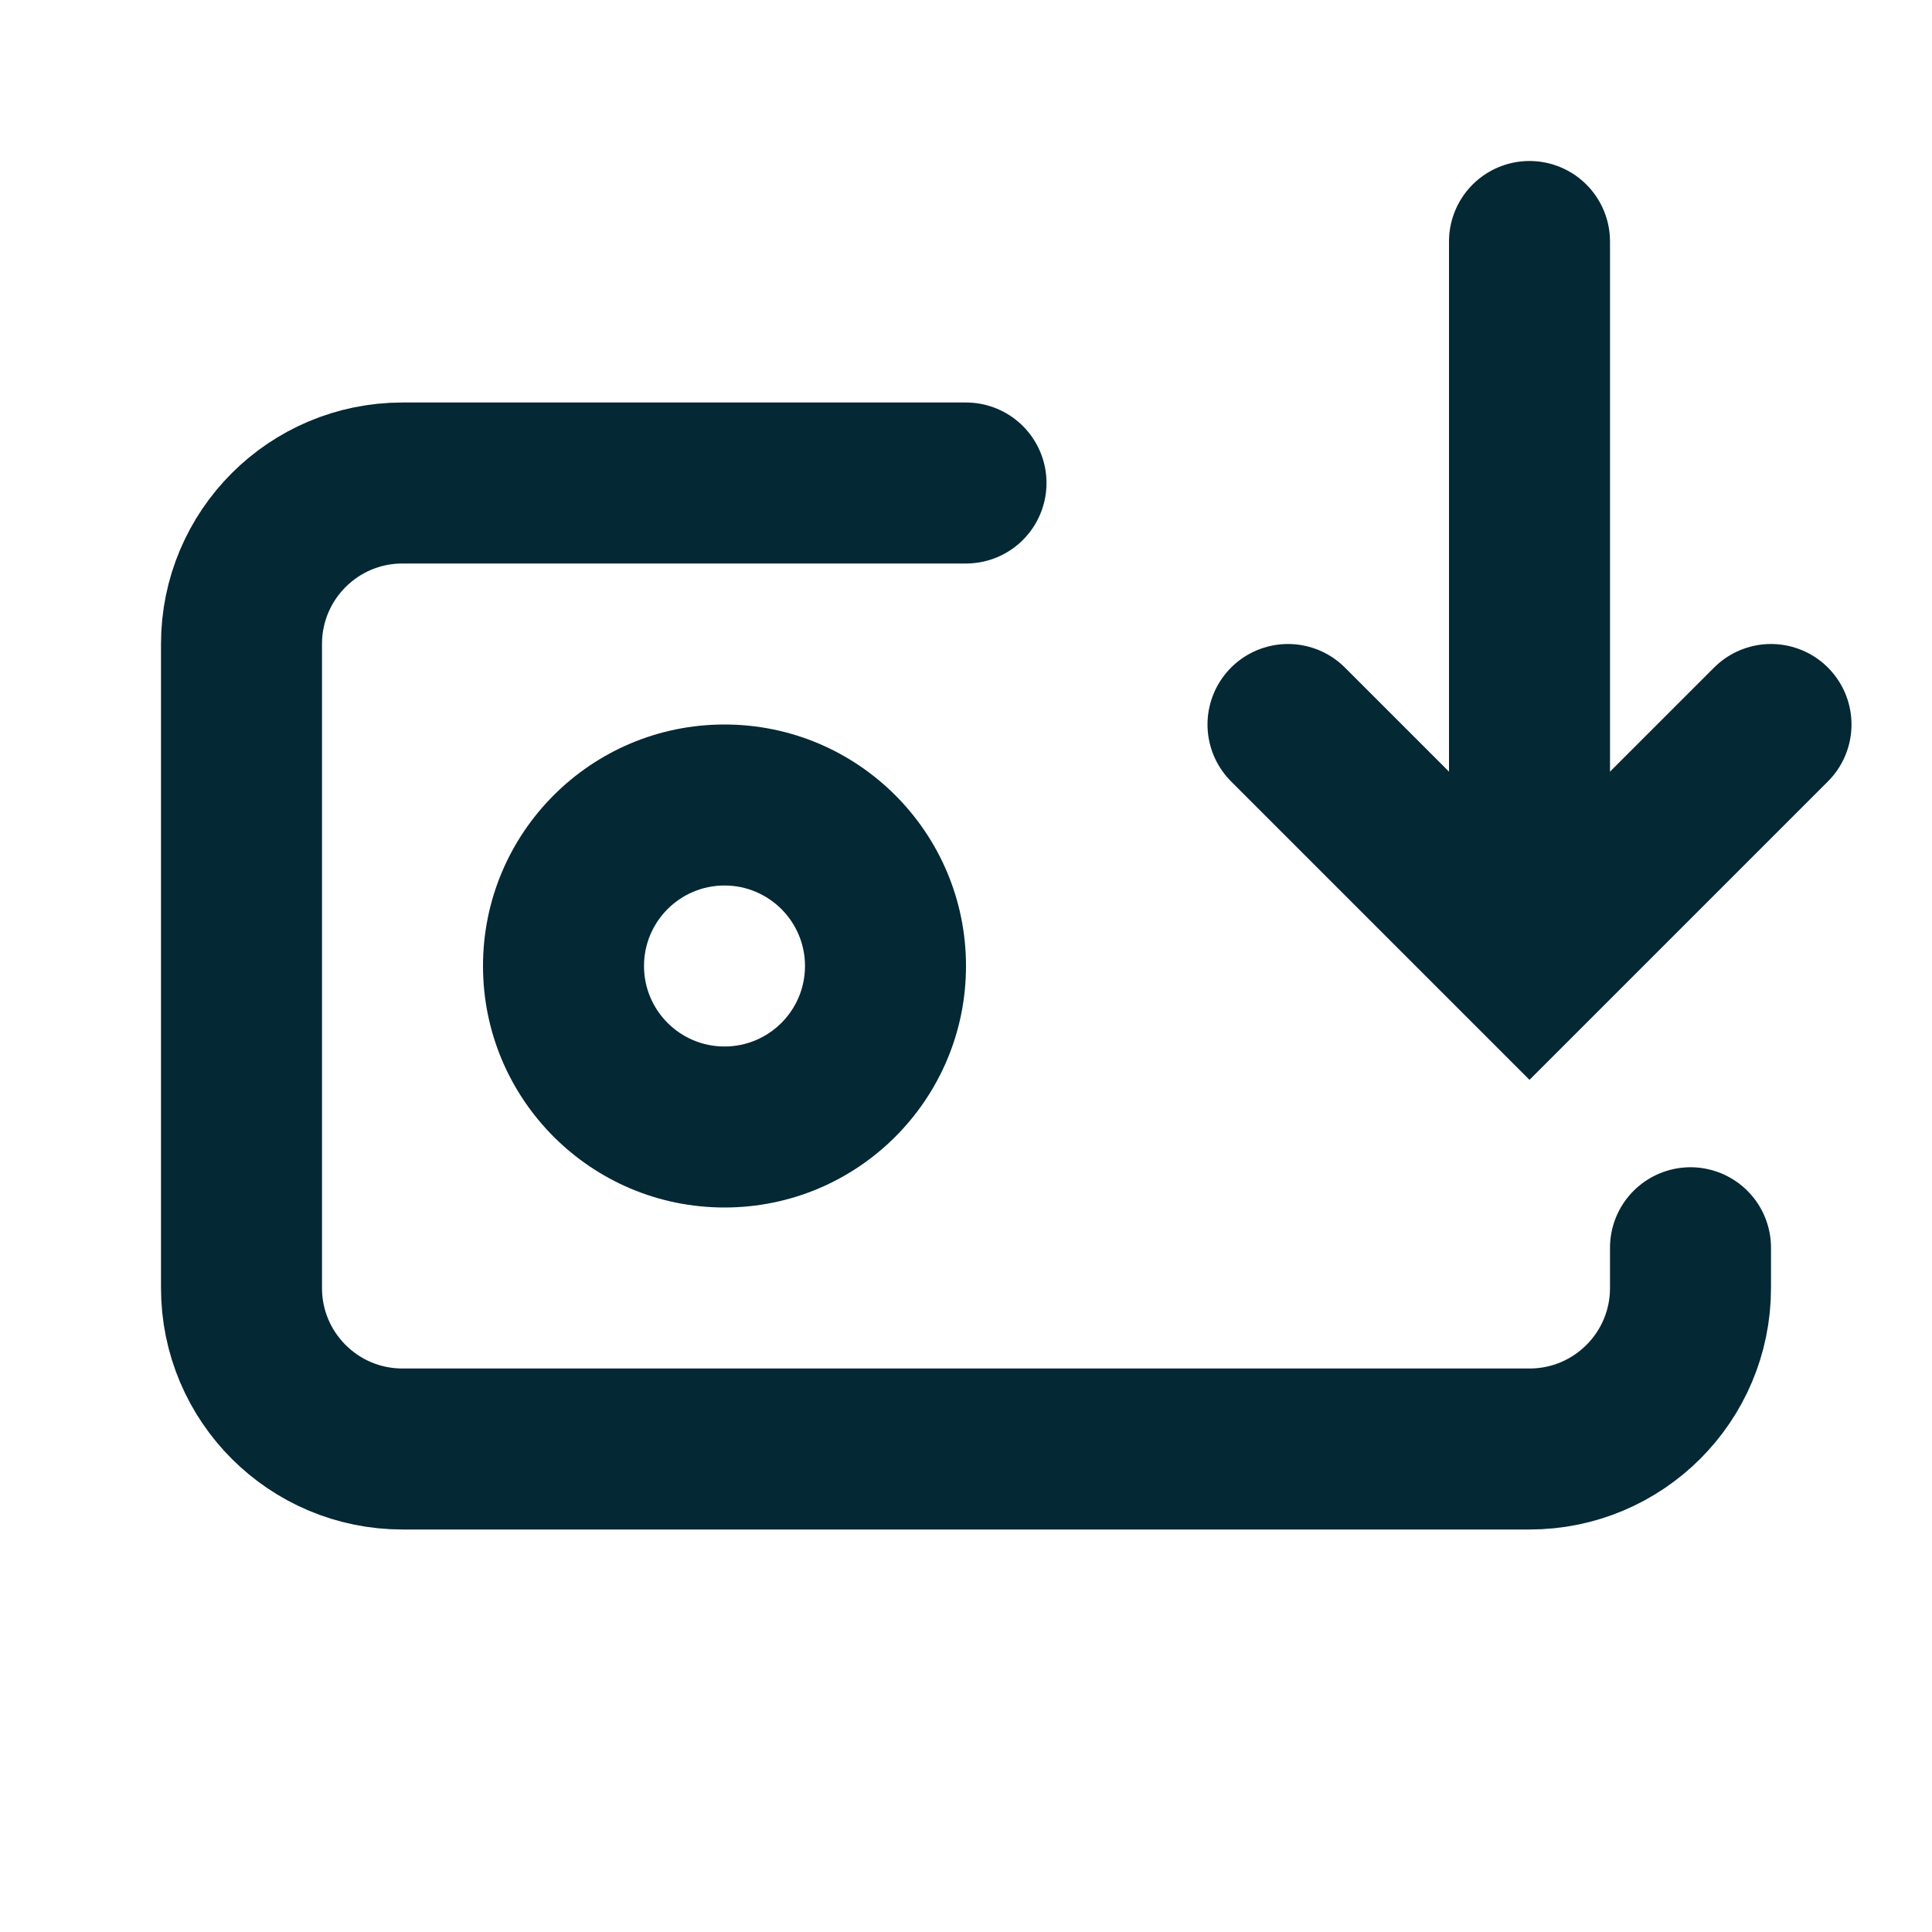
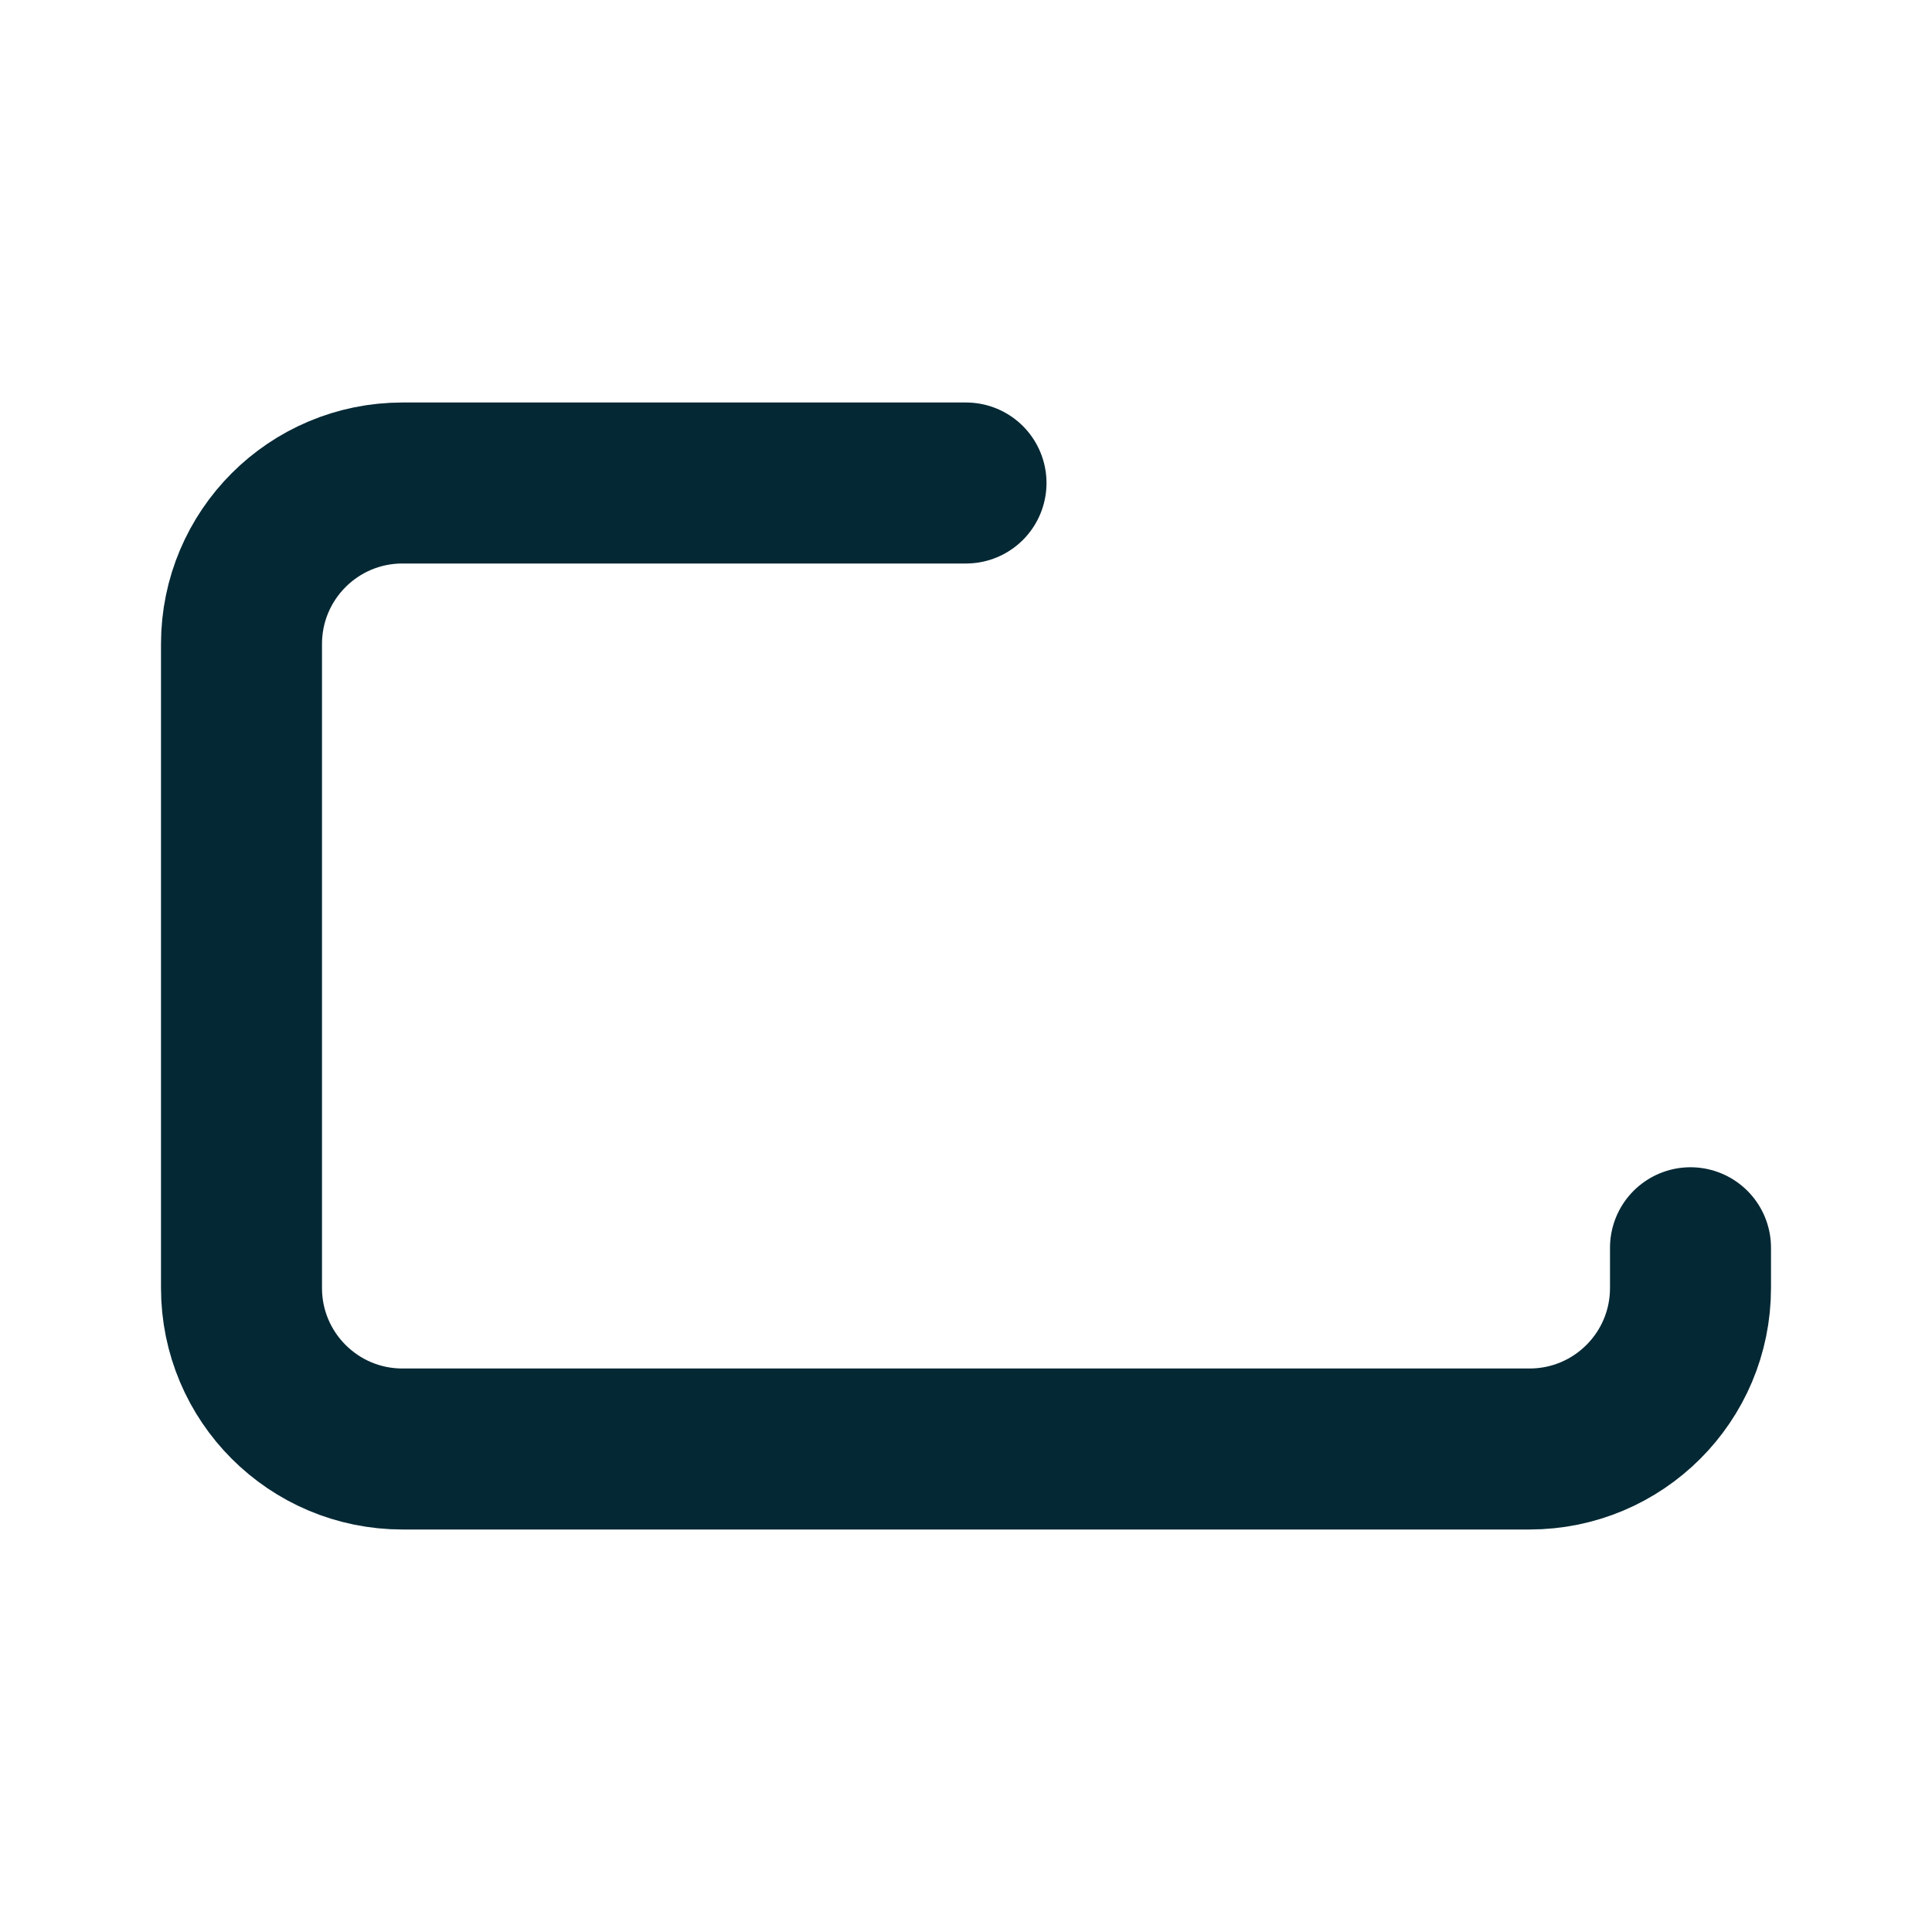
<svg xmlns="http://www.w3.org/2000/svg" width="24" height="24" viewBox="0 0 24 24" fill="none">
-   <path fill-rule="evenodd" clip-rule="evenodd" d="M9 13C9.552 13 10 12.552 10 12C10 11.448 9.552 11 9 11C8.448 11 8 11.448 8 12C8 12.552 8.448 13 9 13ZM12 12C12 13.657 10.657 15 9 15C7.343 15 6 13.657 6 12C6 10.343 7.343 9 9 9C10.657 9 12 10.343 12 12Z" fill="#042834" />
  <path d="M21 15.5V16C21 17.105 20.105 18 19 18H5C3.895 18 3 17.105 3 16V8C3 6.895 3.895 6 5 6H12" stroke="#042834" stroke-width="2" stroke-linecap="round" />
-   <path d="M16 9L19 12L22 9" stroke="#042834" stroke-width="2" stroke-linecap="round" />
-   <path d="M19 10.5V3" stroke="#042834" stroke-width="2" stroke-linecap="round" />
</svg>